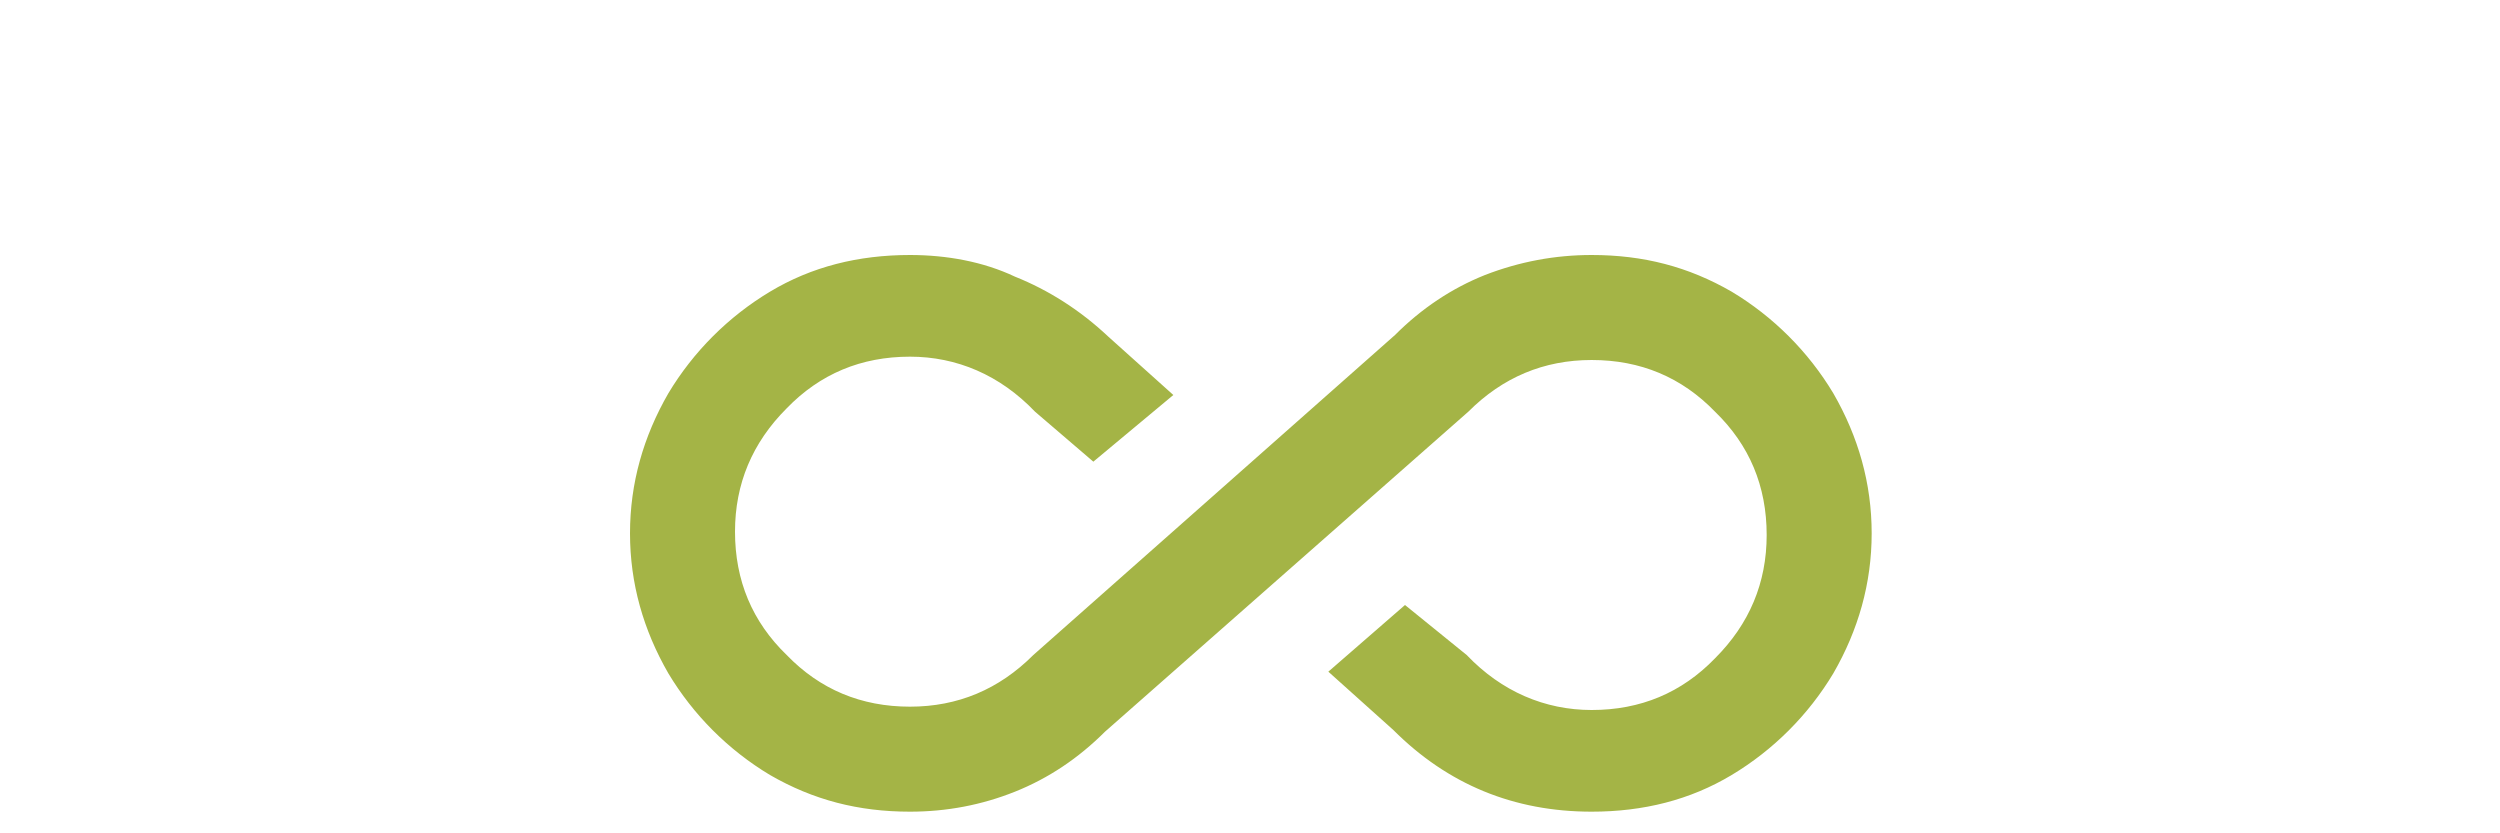
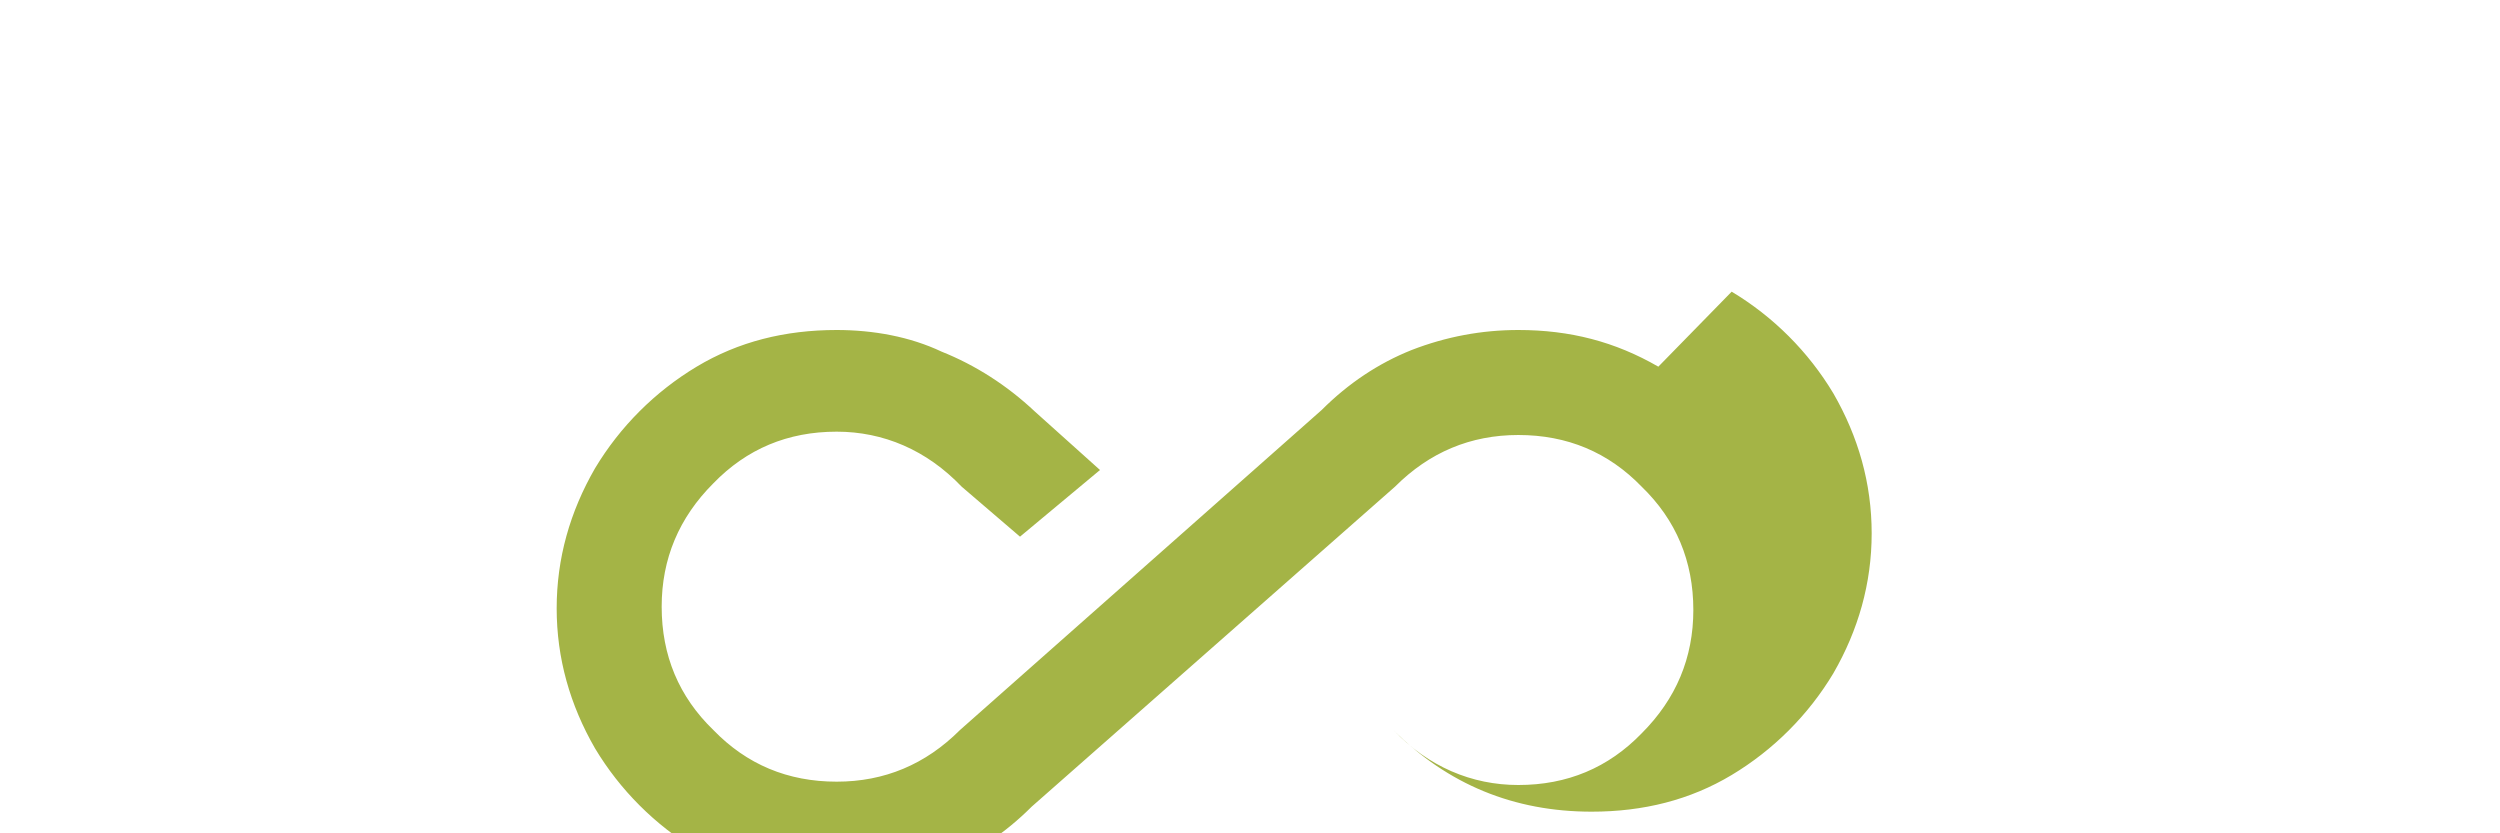
<svg xmlns="http://www.w3.org/2000/svg" version="1.2" viewBox="0 0 150 50" width="150" height="50">
  <title>infinito-svg</title>
  <style>
		.s0 { fill: #a4b446 } 
	</style>
  <g id="Layer">
-     <path id="Layer" class="s0" d="m103.9 17.5c2.5 1.5 4.6 3.6 6.1 6.1 1.5 2.6 2.3 5.4 2.3 8.4 0 3-0.8 5.8-2.3 8.4-1.5 2.5-3.6 4.6-6.1 6.1-2.5 1.5-5.3 2.2-8.4 2.2q-7 0-11.9-4.9l-3.9-3.5 4.6-4 3.7 3c2.1 2.2 4.7 3.3 7.5 3.3q4.4 0 7.4-3.1 3.1-3.1 3.1-7.4 0-4.4-3.1-7.4-3-3.1-7.4-3.1-4.3 0-7.4 3.1l-21.8 19.2c-1.6 1.6-3.4 2.8-5.4 3.6q-3 1.2-6.3 1.2c-3.1 0-5.8-0.7-8.4-2.2-2.5-1.5-4.6-3.6-6.1-6.1-1.5-2.6-2.3-5.4-2.3-8.4 0-3 0.8-5.8 2.3-8.4 1.5-2.5 3.6-4.6 6.1-6.1 2.5-1.5 5.3-2.2 8.4-2.2 2.2 0 4.4 0.4 6.3 1.3 2 0.8 3.9 2 5.6 3.6l3.9 3.5-4.8 4-3.5-3c-2.1-2.2-4.7-3.3-7.5-3.3q-4.4 0-7.4 3.1-3.1 3.1-3.1 7.4 0 4.4 3.1 7.4 3 3.1 7.4 3.1 4.3 0 7.4-3.1l21.7-19.2c1.6-1.6 3.4-2.8 5.4-3.6q3.1-1.2 6.4-1.2c3.1 0 5.8 0.7 8.4 2.2z" />
+     <path id="Layer" class="s0" d="m103.9 17.5c2.5 1.5 4.6 3.6 6.1 6.1 1.5 2.6 2.3 5.4 2.3 8.4 0 3-0.8 5.8-2.3 8.4-1.5 2.5-3.6 4.6-6.1 6.1-2.5 1.5-5.3 2.2-8.4 2.2q-7 0-11.9-4.9c2.1 2.2 4.7 3.3 7.5 3.3q4.4 0 7.4-3.1 3.1-3.1 3.1-7.4 0-4.4-3.1-7.4-3-3.1-7.4-3.1-4.3 0-7.4 3.1l-21.8 19.2c-1.6 1.6-3.4 2.8-5.4 3.6q-3 1.2-6.3 1.2c-3.1 0-5.8-0.7-8.4-2.2-2.5-1.5-4.6-3.6-6.1-6.1-1.5-2.6-2.3-5.4-2.3-8.4 0-3 0.8-5.8 2.3-8.4 1.5-2.5 3.6-4.6 6.1-6.1 2.5-1.5 5.3-2.2 8.4-2.2 2.2 0 4.4 0.4 6.3 1.3 2 0.8 3.9 2 5.6 3.6l3.9 3.5-4.8 4-3.5-3c-2.1-2.2-4.7-3.3-7.5-3.3q-4.4 0-7.4 3.1-3.1 3.1-3.1 7.4 0 4.4 3.1 7.4 3 3.1 7.4 3.1 4.3 0 7.4-3.1l21.7-19.2c1.6-1.6 3.4-2.8 5.4-3.6q3.1-1.2 6.4-1.2c3.1 0 5.8 0.7 8.4 2.2z" />
  </g>
</svg>